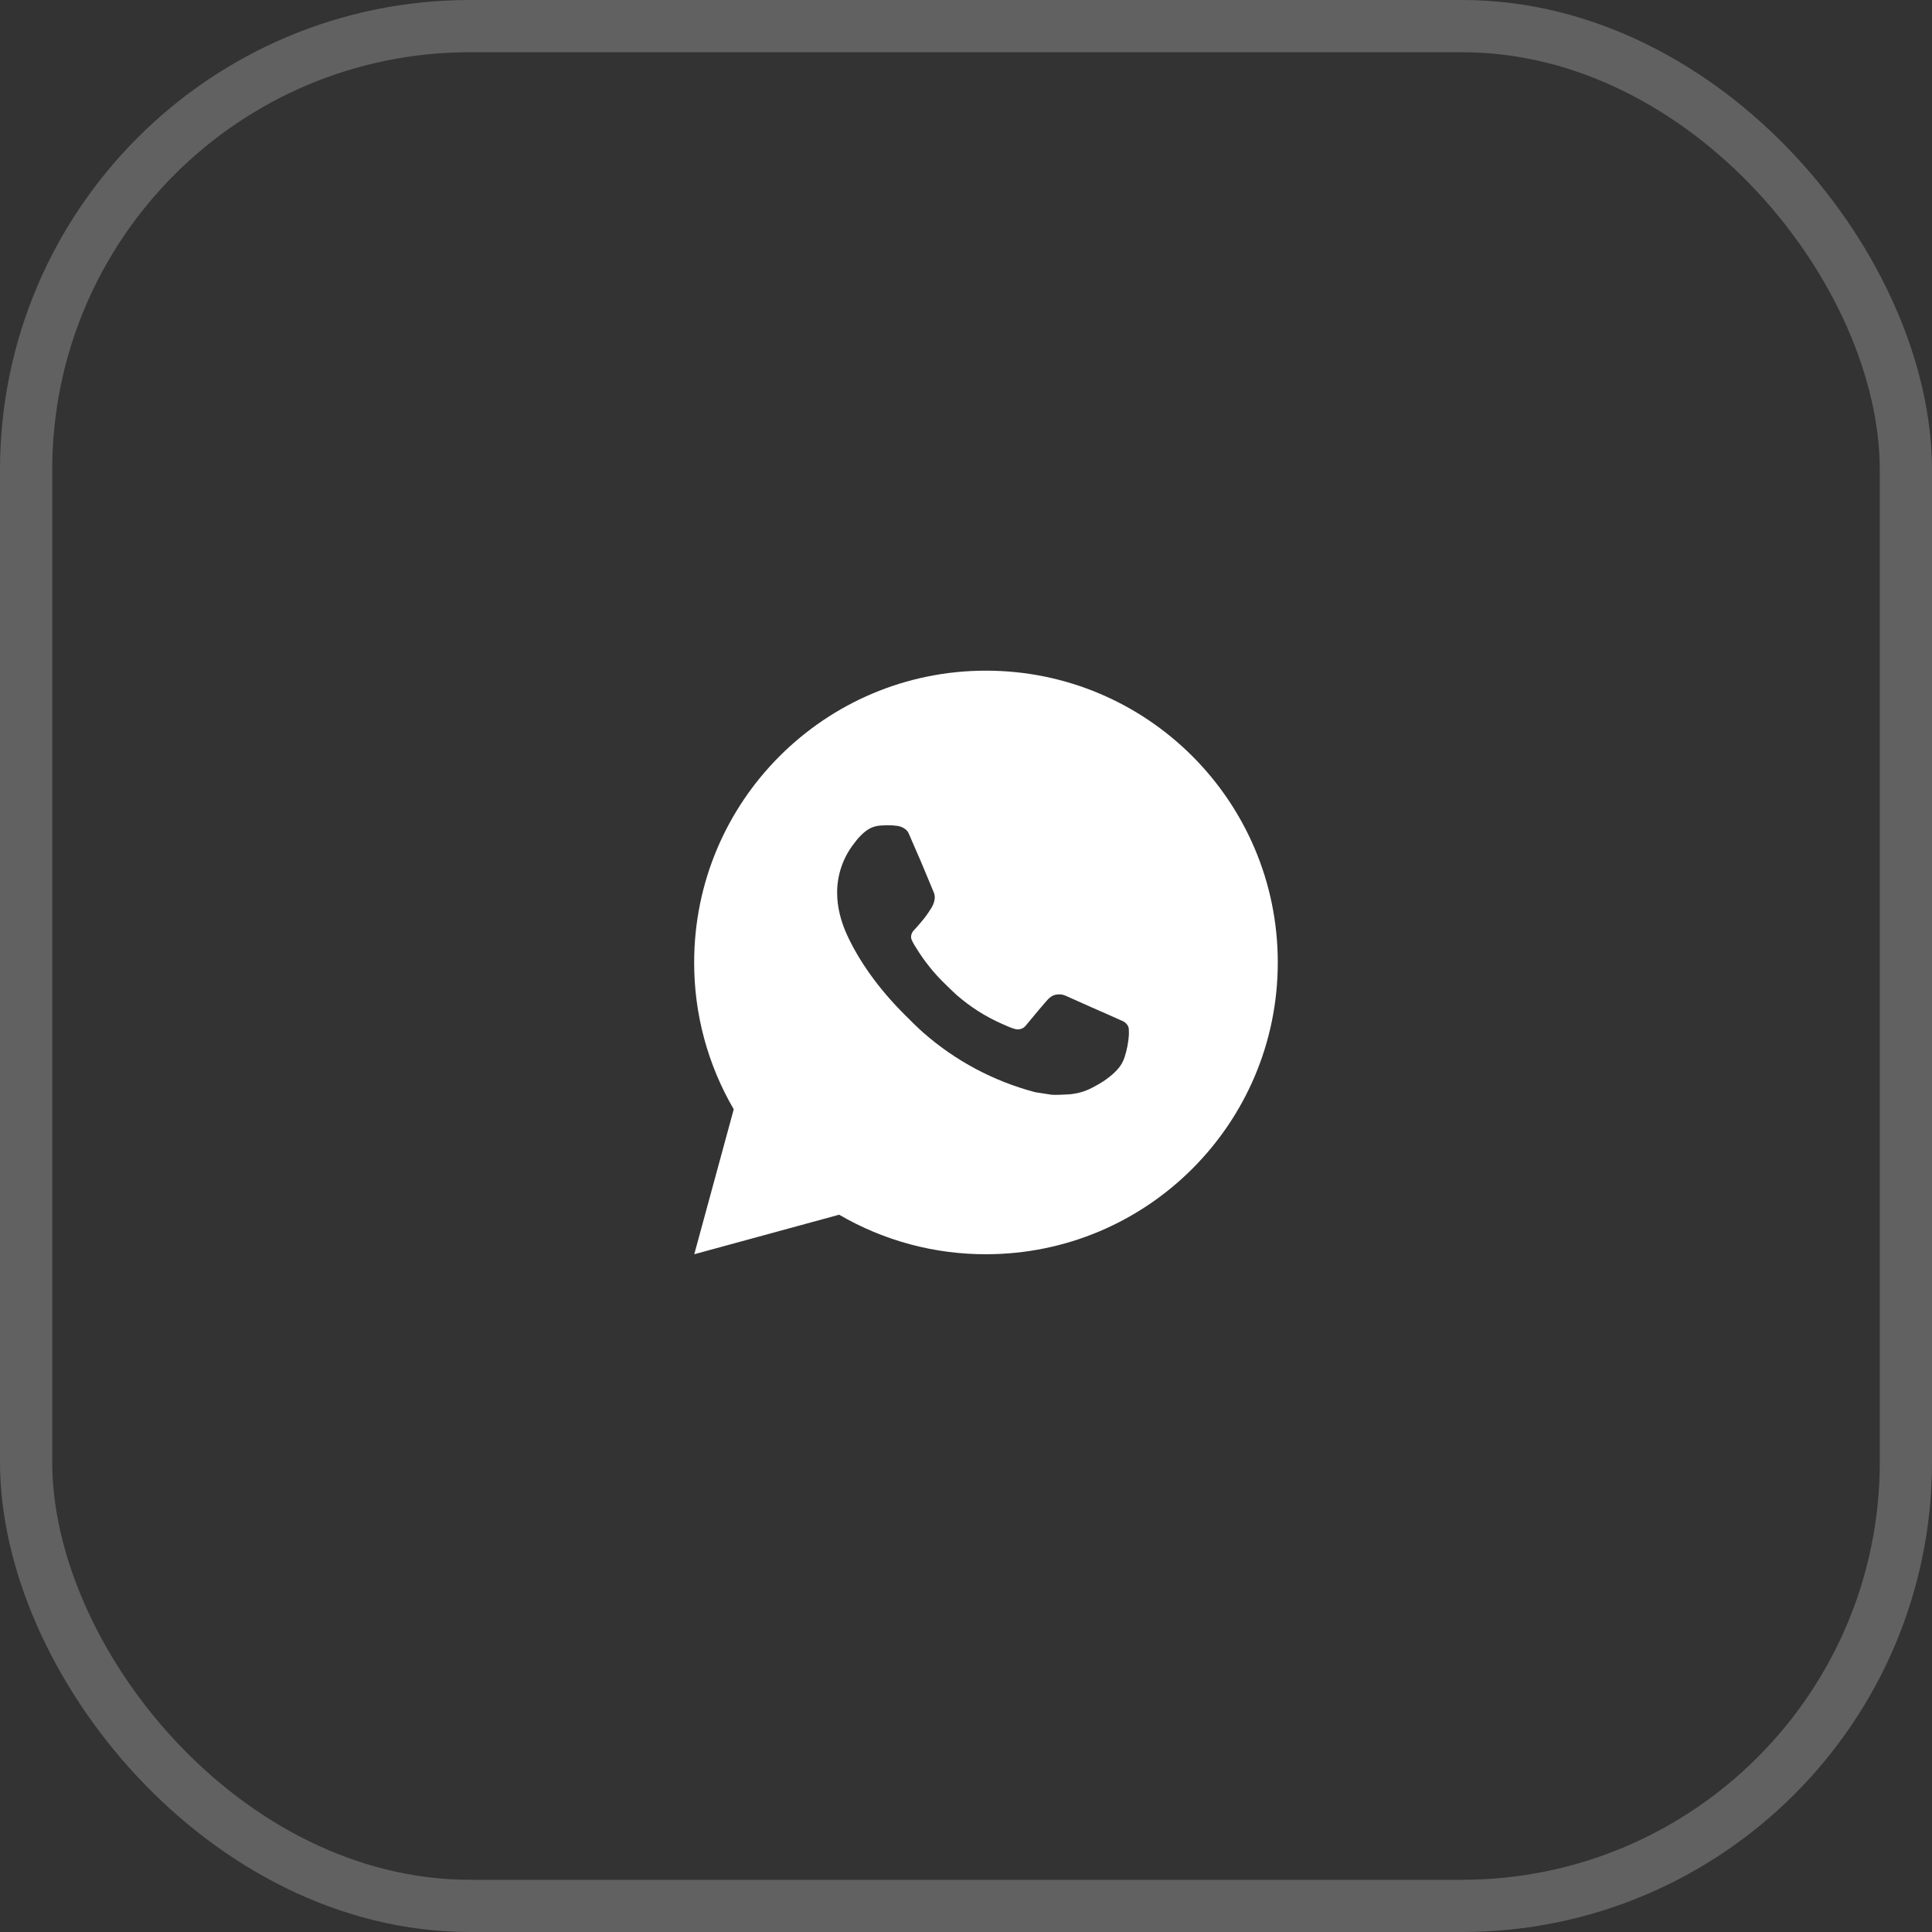
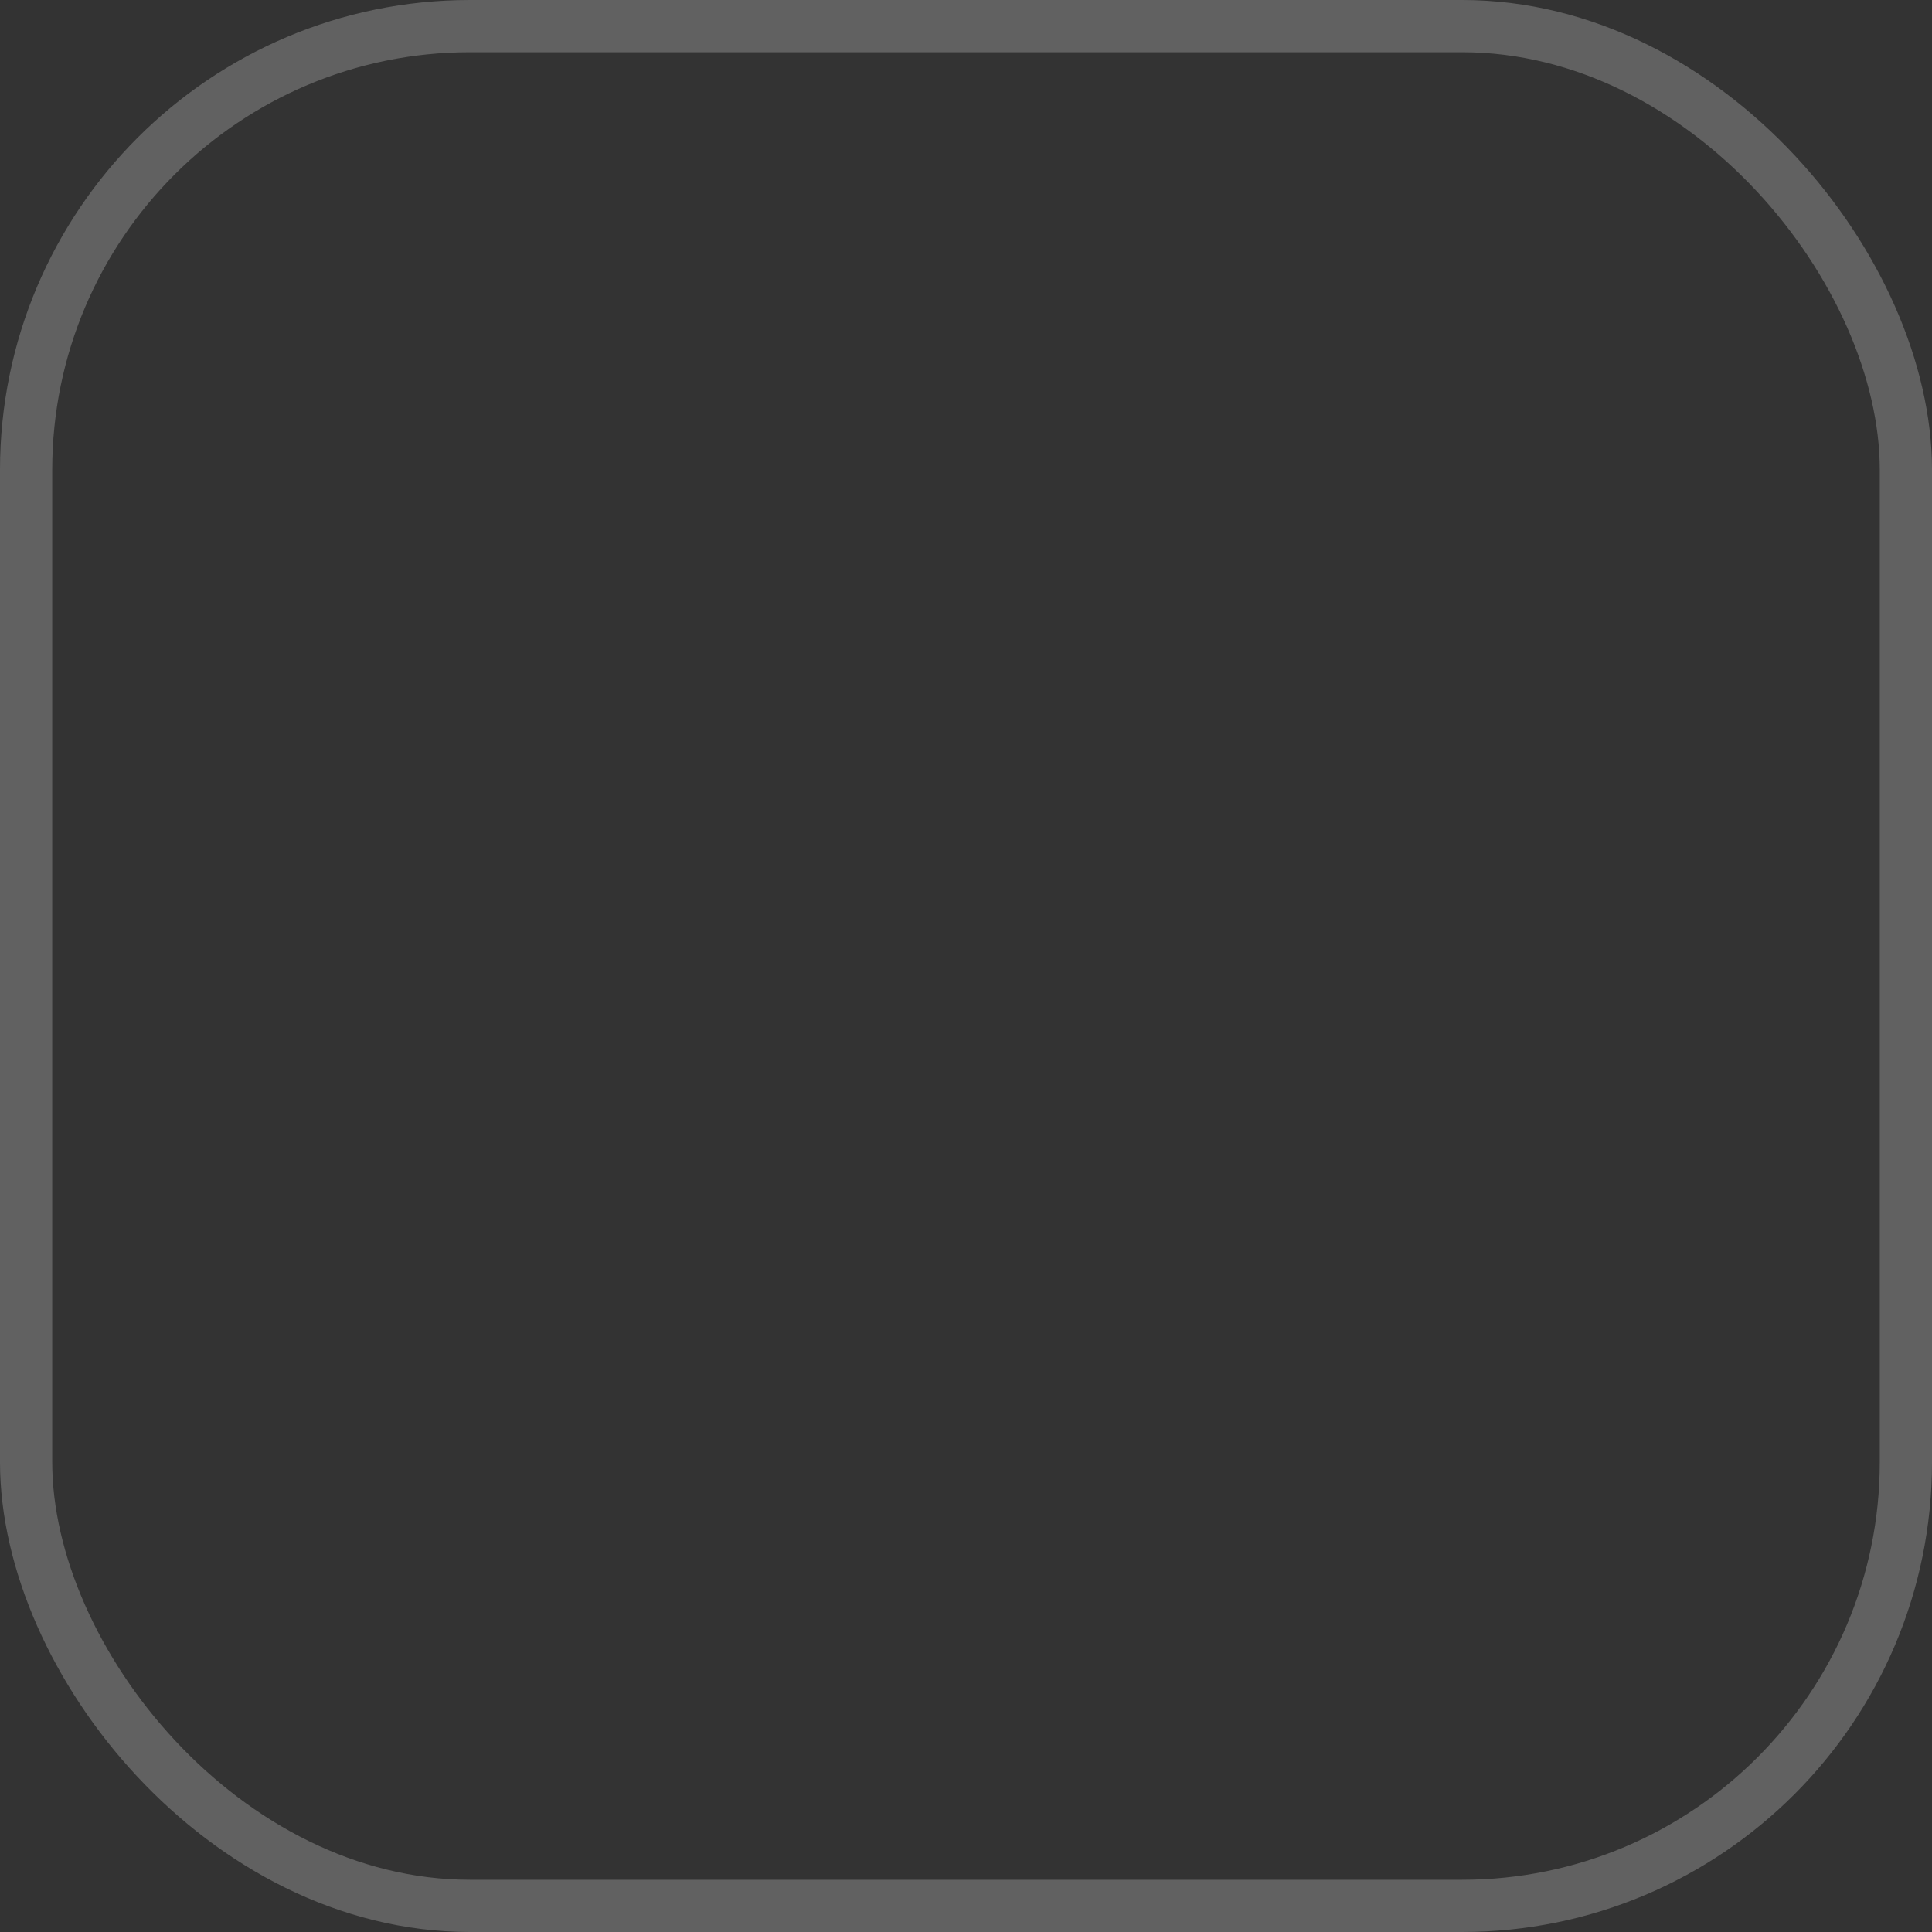
<svg xmlns="http://www.w3.org/2000/svg" width="37" height="37" viewBox="0 0 37 37" fill="none">
  <rect x="0" y="0" width="37" height="37" fill="#333333" stroke="none" />
  <rect opacity="0.23" x="0.5" y="0.5" width="36" height="36" rx="8.5" stroke="white" />
  <g clip-path="url(#clip0_452_185)">
    <g clip-path="url(#clip1_452_185)">
      <g clip-path="url(#clip2_452_185)">
-         <path d="M18.882 12.844C21.969 12.844 24.471 15.346 24.471 18.432C24.471 21.518 21.969 24.02 18.882 24.02C17.895 24.022 16.924 23.761 16.071 23.263L13.296 24.02L14.052 21.244C13.554 20.391 13.292 19.42 13.294 18.432C13.294 15.346 15.796 12.844 18.882 12.844ZM16.978 15.806L16.866 15.81C16.794 15.814 16.723 15.833 16.658 15.866C16.598 15.9 16.542 15.943 16.494 15.993C16.427 16.056 16.389 16.111 16.348 16.164C16.141 16.433 16.03 16.763 16.032 17.102C16.033 17.376 16.104 17.642 16.216 17.892C16.445 18.396 16.821 18.929 17.317 19.424C17.437 19.543 17.554 19.663 17.68 19.774C18.297 20.317 19.032 20.708 19.826 20.917L20.143 20.966C20.247 20.971 20.35 20.964 20.454 20.959C20.617 20.95 20.776 20.906 20.92 20.829C20.993 20.792 21.064 20.751 21.134 20.706C21.134 20.706 21.158 20.691 21.204 20.656C21.279 20.6 21.326 20.561 21.388 20.495C21.434 20.447 21.475 20.391 21.505 20.326C21.549 20.235 21.593 20.062 21.61 19.917C21.624 19.806 21.62 19.746 21.618 19.708C21.616 19.649 21.566 19.587 21.512 19.56L21.187 19.415C21.187 19.415 20.701 19.203 20.403 19.067C20.372 19.054 20.339 19.046 20.305 19.044C20.267 19.041 20.228 19.045 20.192 19.057C20.155 19.069 20.122 19.089 20.094 19.116C20.091 19.114 20.054 19.146 19.649 19.636C19.626 19.667 19.594 19.691 19.558 19.703C19.521 19.716 19.482 19.718 19.444 19.708C19.407 19.699 19.372 19.686 19.337 19.672C19.268 19.642 19.244 19.631 19.196 19.611C18.876 19.471 18.579 19.282 18.316 19.051C18.246 18.989 18.18 18.922 18.113 18.857C17.893 18.647 17.702 18.409 17.543 18.149L17.51 18.096C17.487 18.06 17.468 18.021 17.453 17.981C17.432 17.899 17.487 17.833 17.487 17.833C17.487 17.833 17.623 17.684 17.686 17.604C17.748 17.526 17.8 17.45 17.833 17.395C17.899 17.289 17.92 17.18 17.885 17.096C17.729 16.714 17.567 16.333 17.4 15.955C17.367 15.88 17.27 15.827 17.181 15.816C17.15 15.813 17.12 15.809 17.09 15.807C17.015 15.803 16.94 15.804 16.865 15.809L16.978 15.806Z" fill="white" />
-       </g>
+         </g>
    </g>
  </g>
  <defs>
    <clipPath id="clip0_452_185">
-       <rect width="12" height="12.92" fill="white" transform="translate(13 12)" />
-     </clipPath>
+       </clipPath>
    <clipPath id="clip1_452_185">
      <rect width="12" height="12.92" fill="white" transform="translate(13 12)" />
    </clipPath>
    <clipPath id="clip2_452_185">
      <rect width="12" height="12.923" fill="white" transform="translate(13 12)" />
    </clipPath>
  </defs>
</svg>